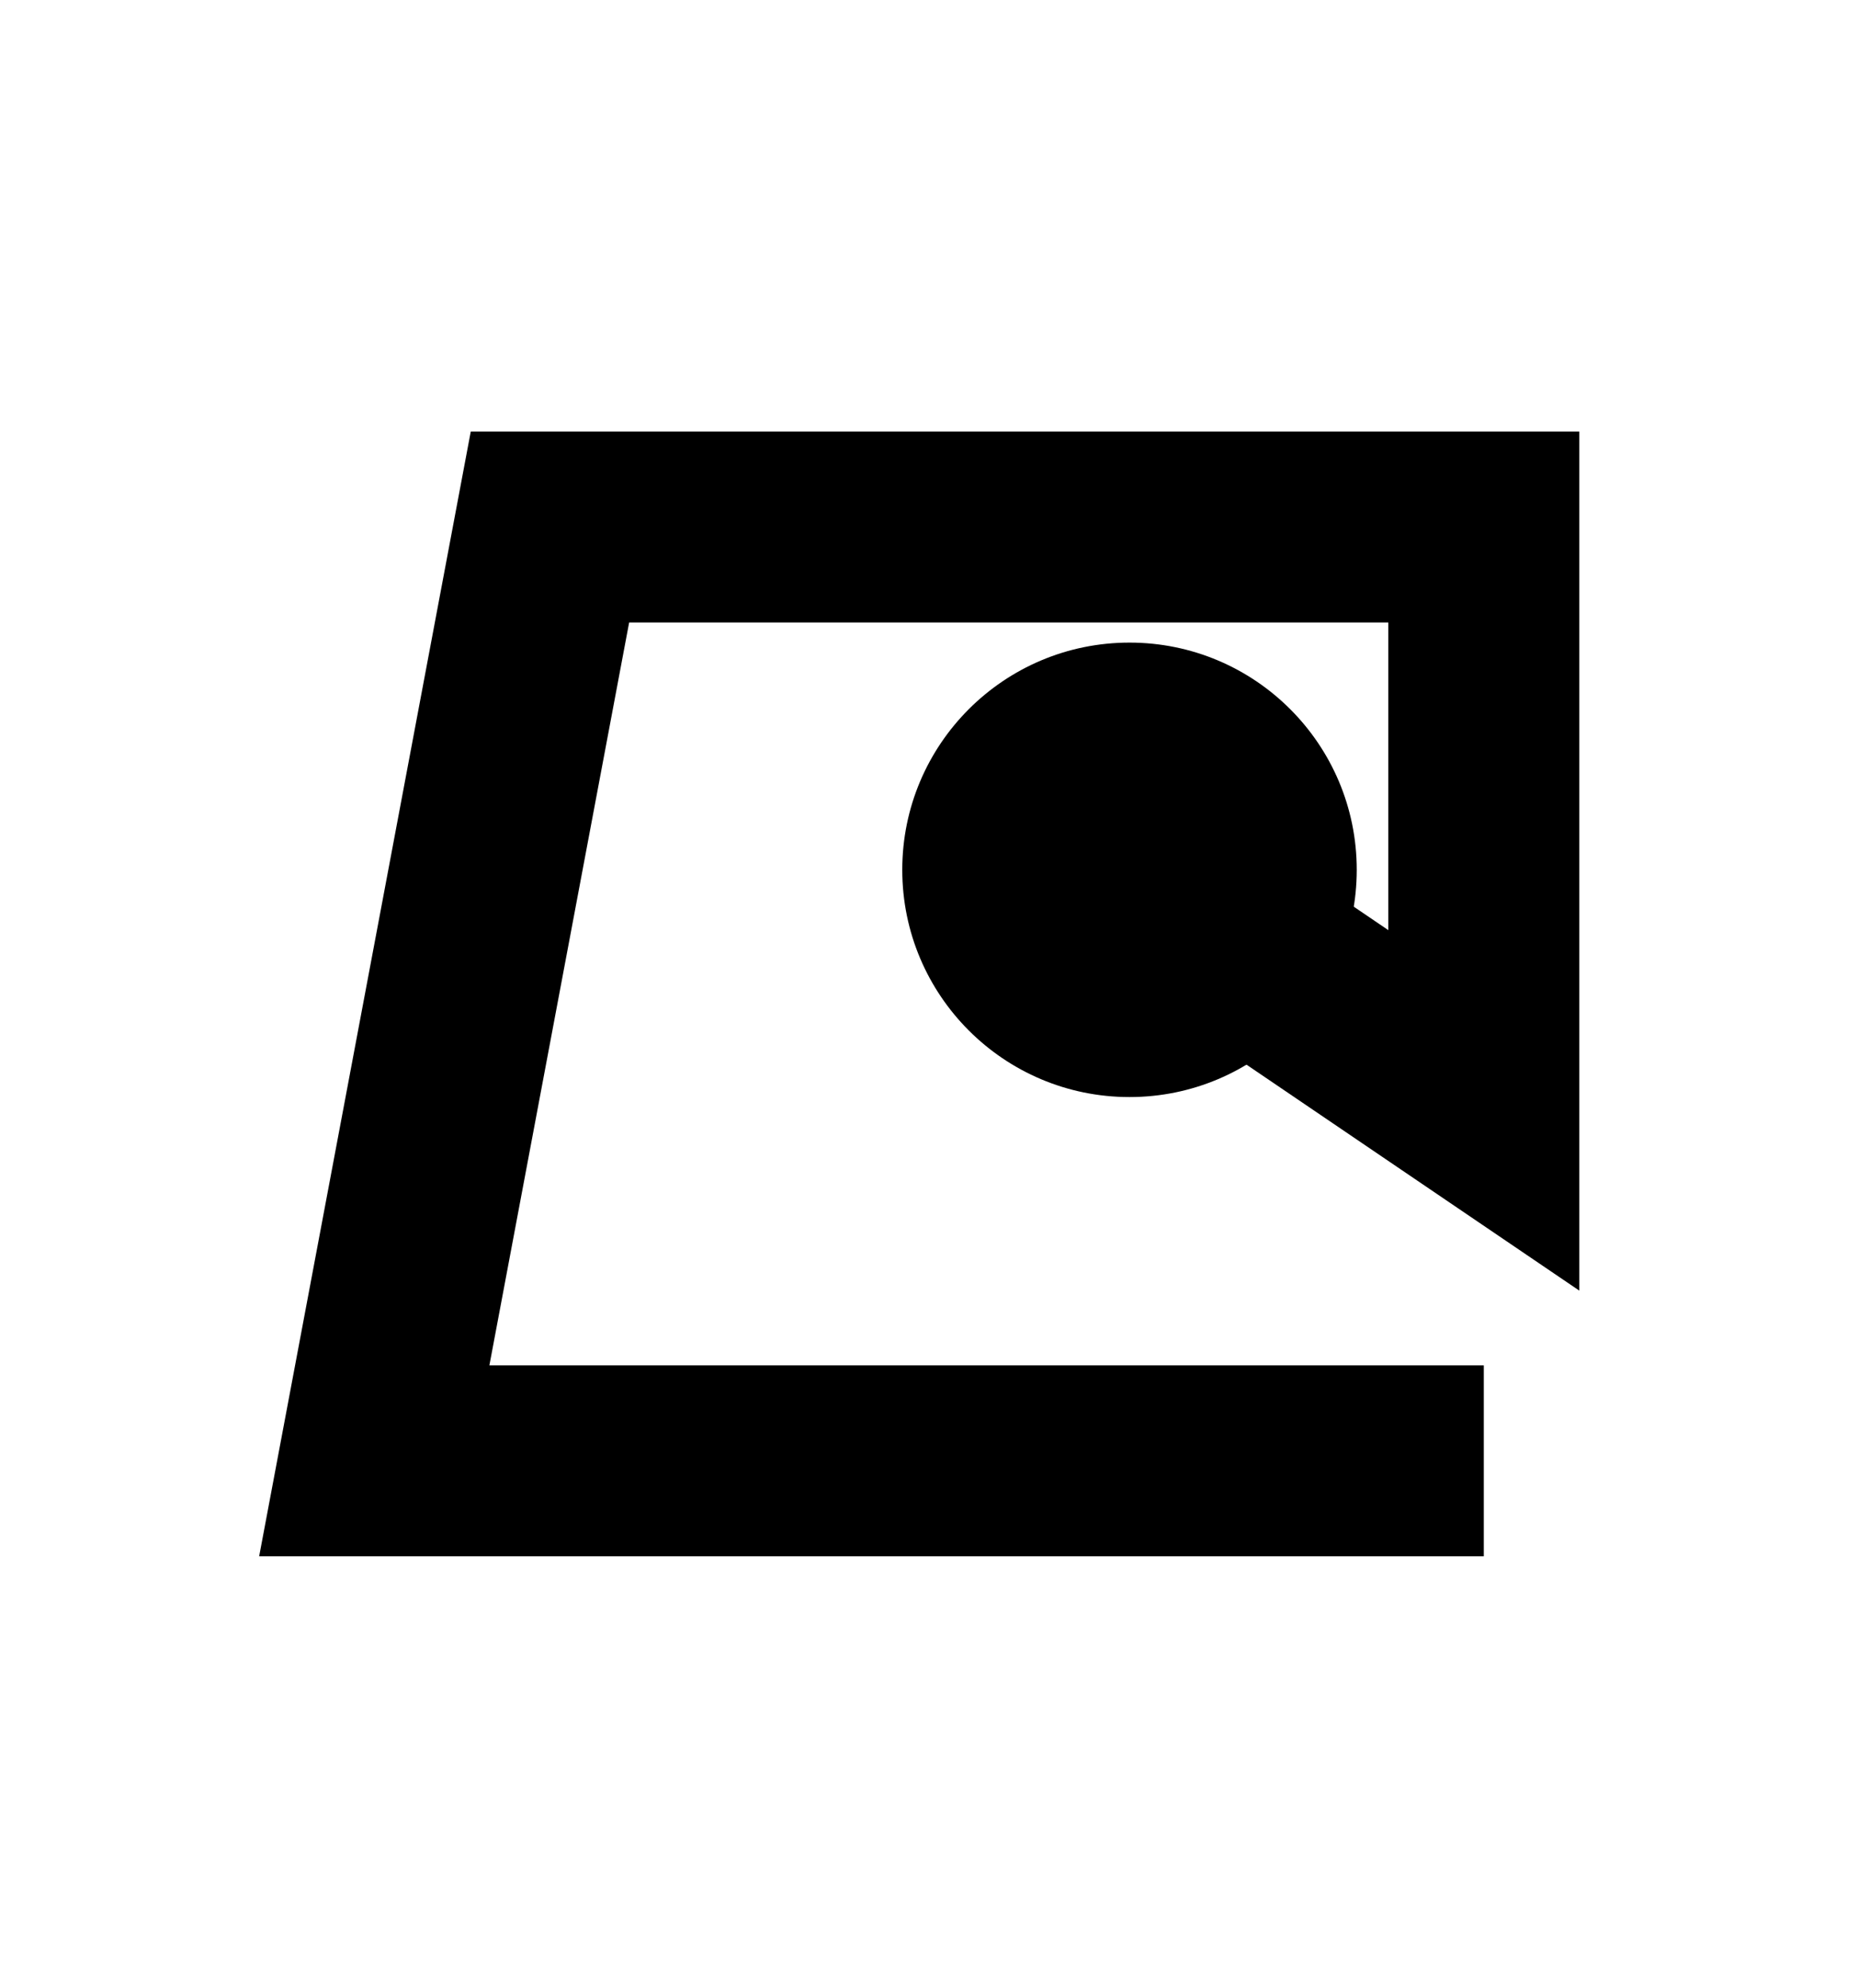
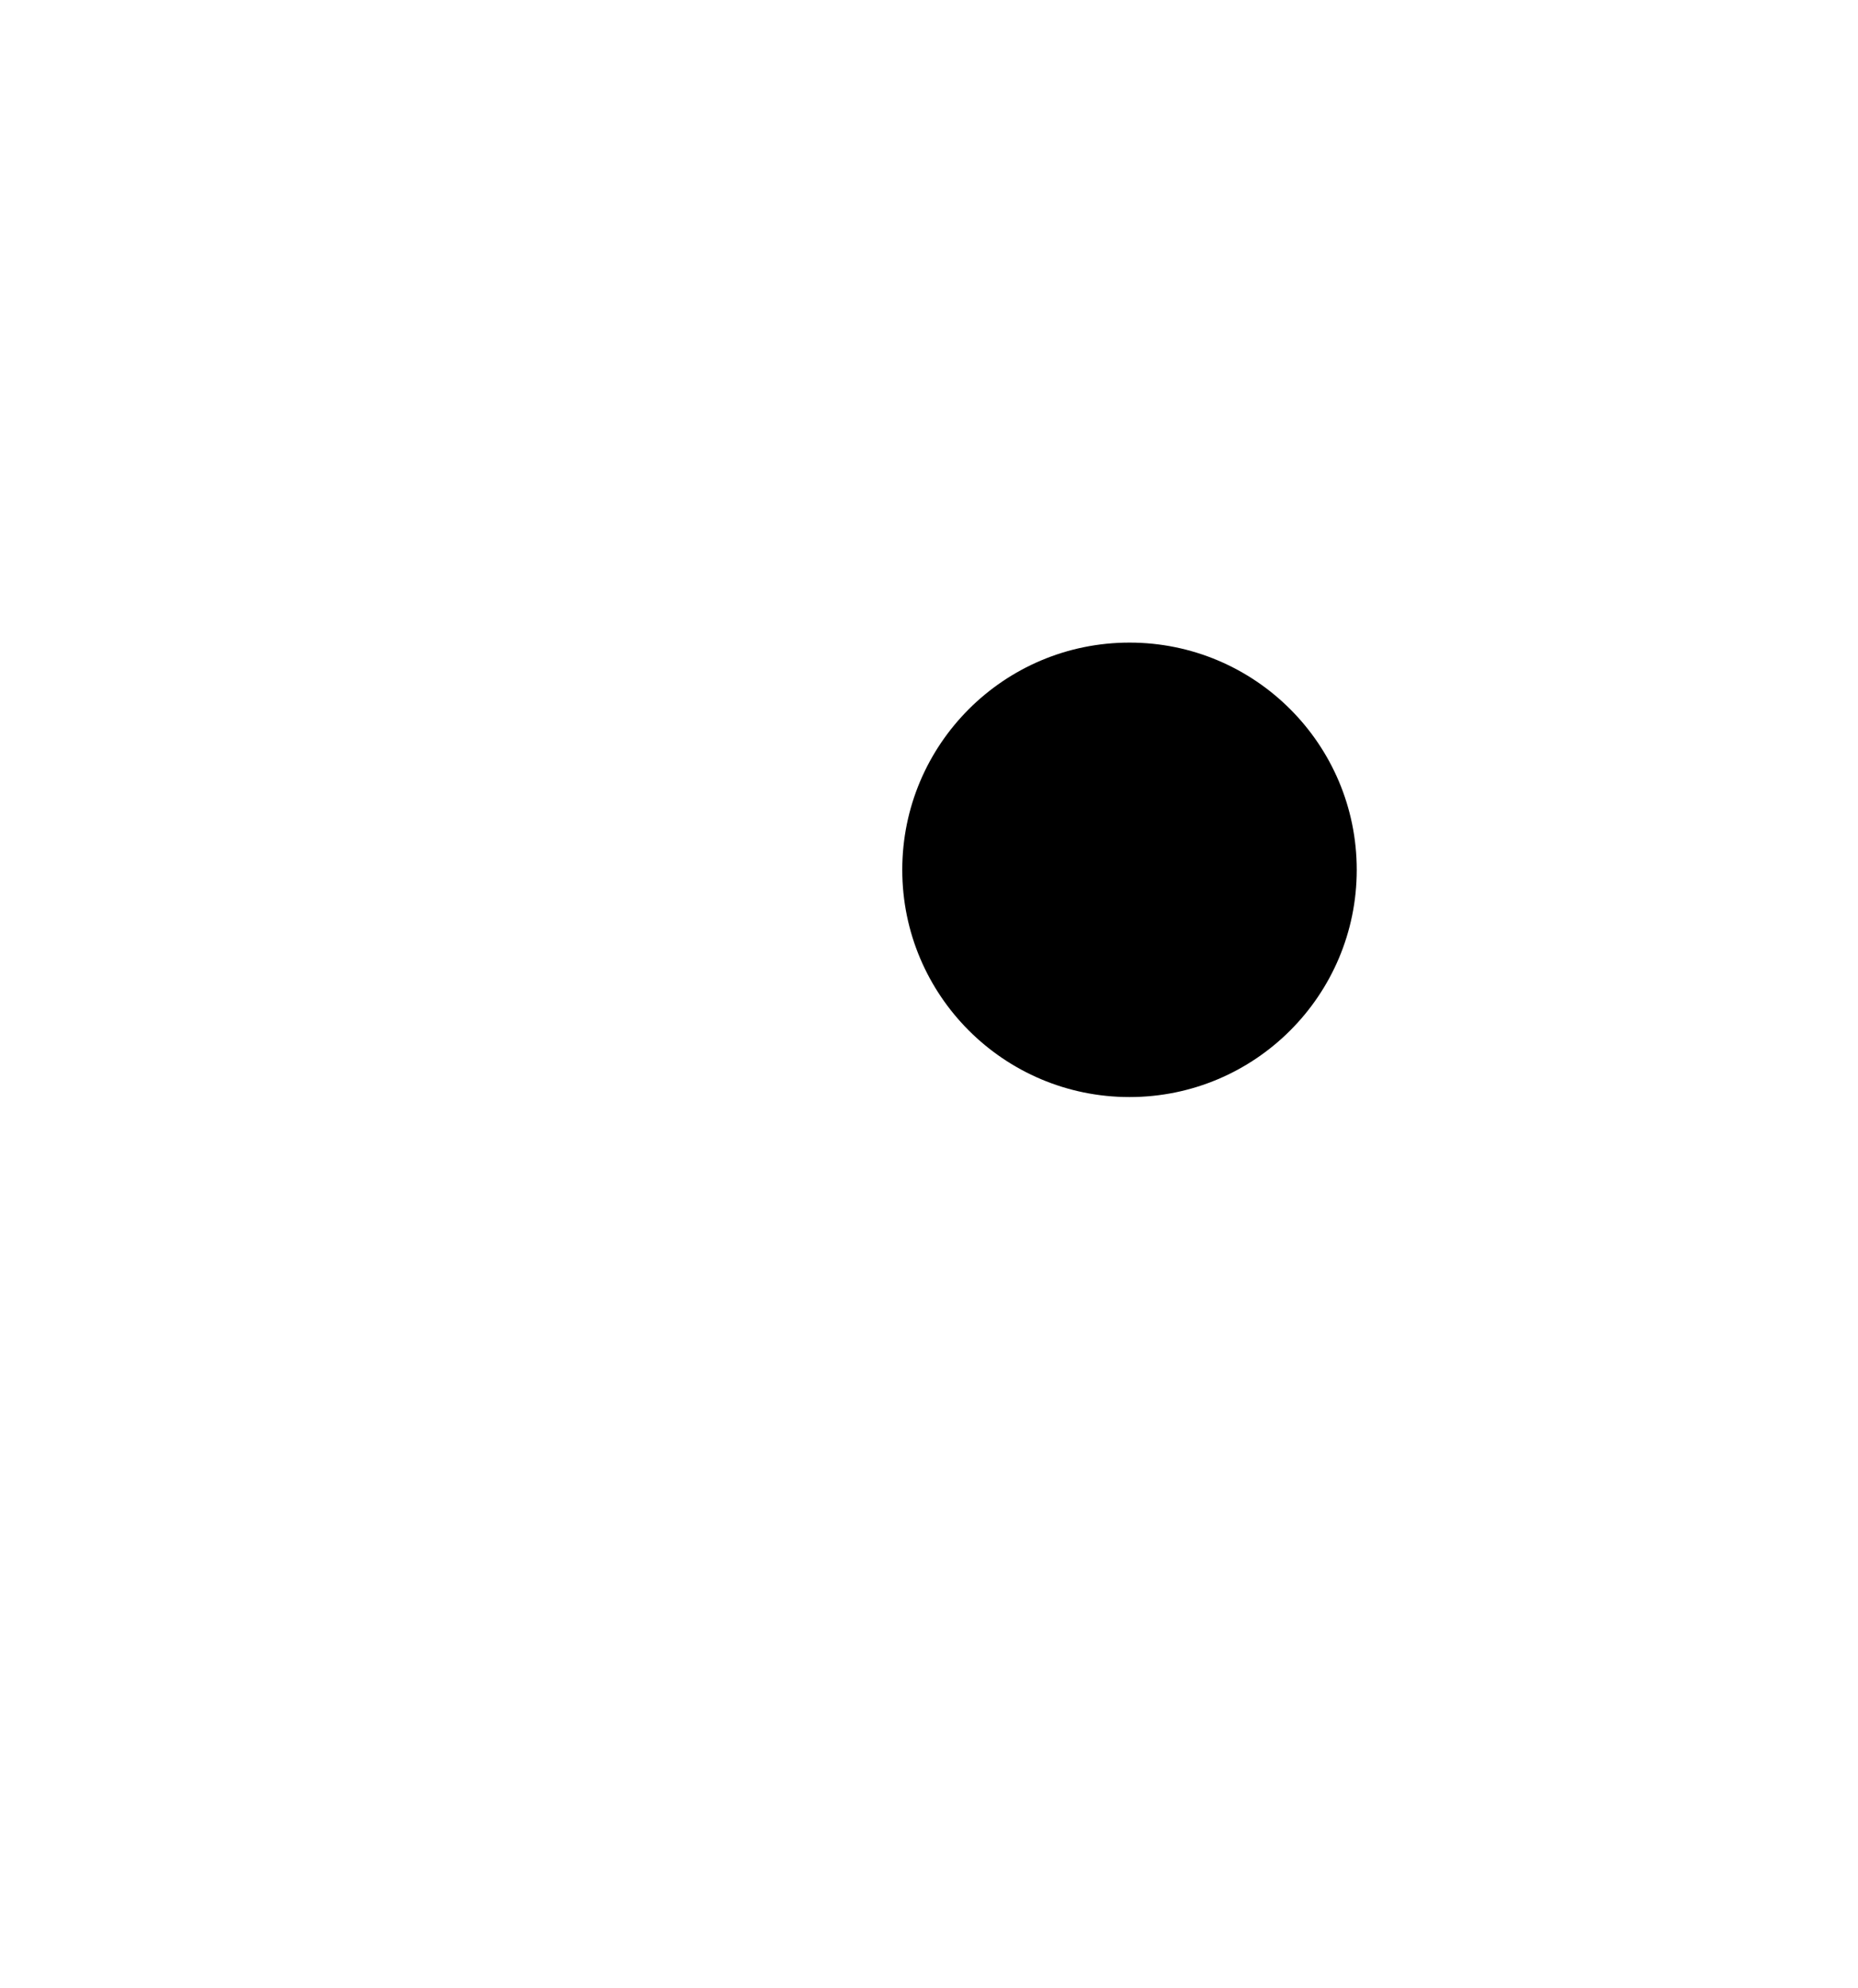
<svg xmlns="http://www.w3.org/2000/svg" fill="none" viewBox="0 0 973 1041" height="1041" width="973">
  <rect fill="white" height="1041" width="973" />
-   <path stroke-width="100" stroke="black" d="M777.037 765.037H196L288 276L777.037 276V581.5L591.5 455.527" />
  <path fill="black" d="M710.5 455.527C710.5 521.247 657.22 574.527 591.5 574.527C525.78 574.527 472.5 521.247 472.5 455.527C472.5 389.808 525.78 336.527 591.5 336.527C657.22 336.527 710.5 389.808 710.5 455.527Z" />
</svg>